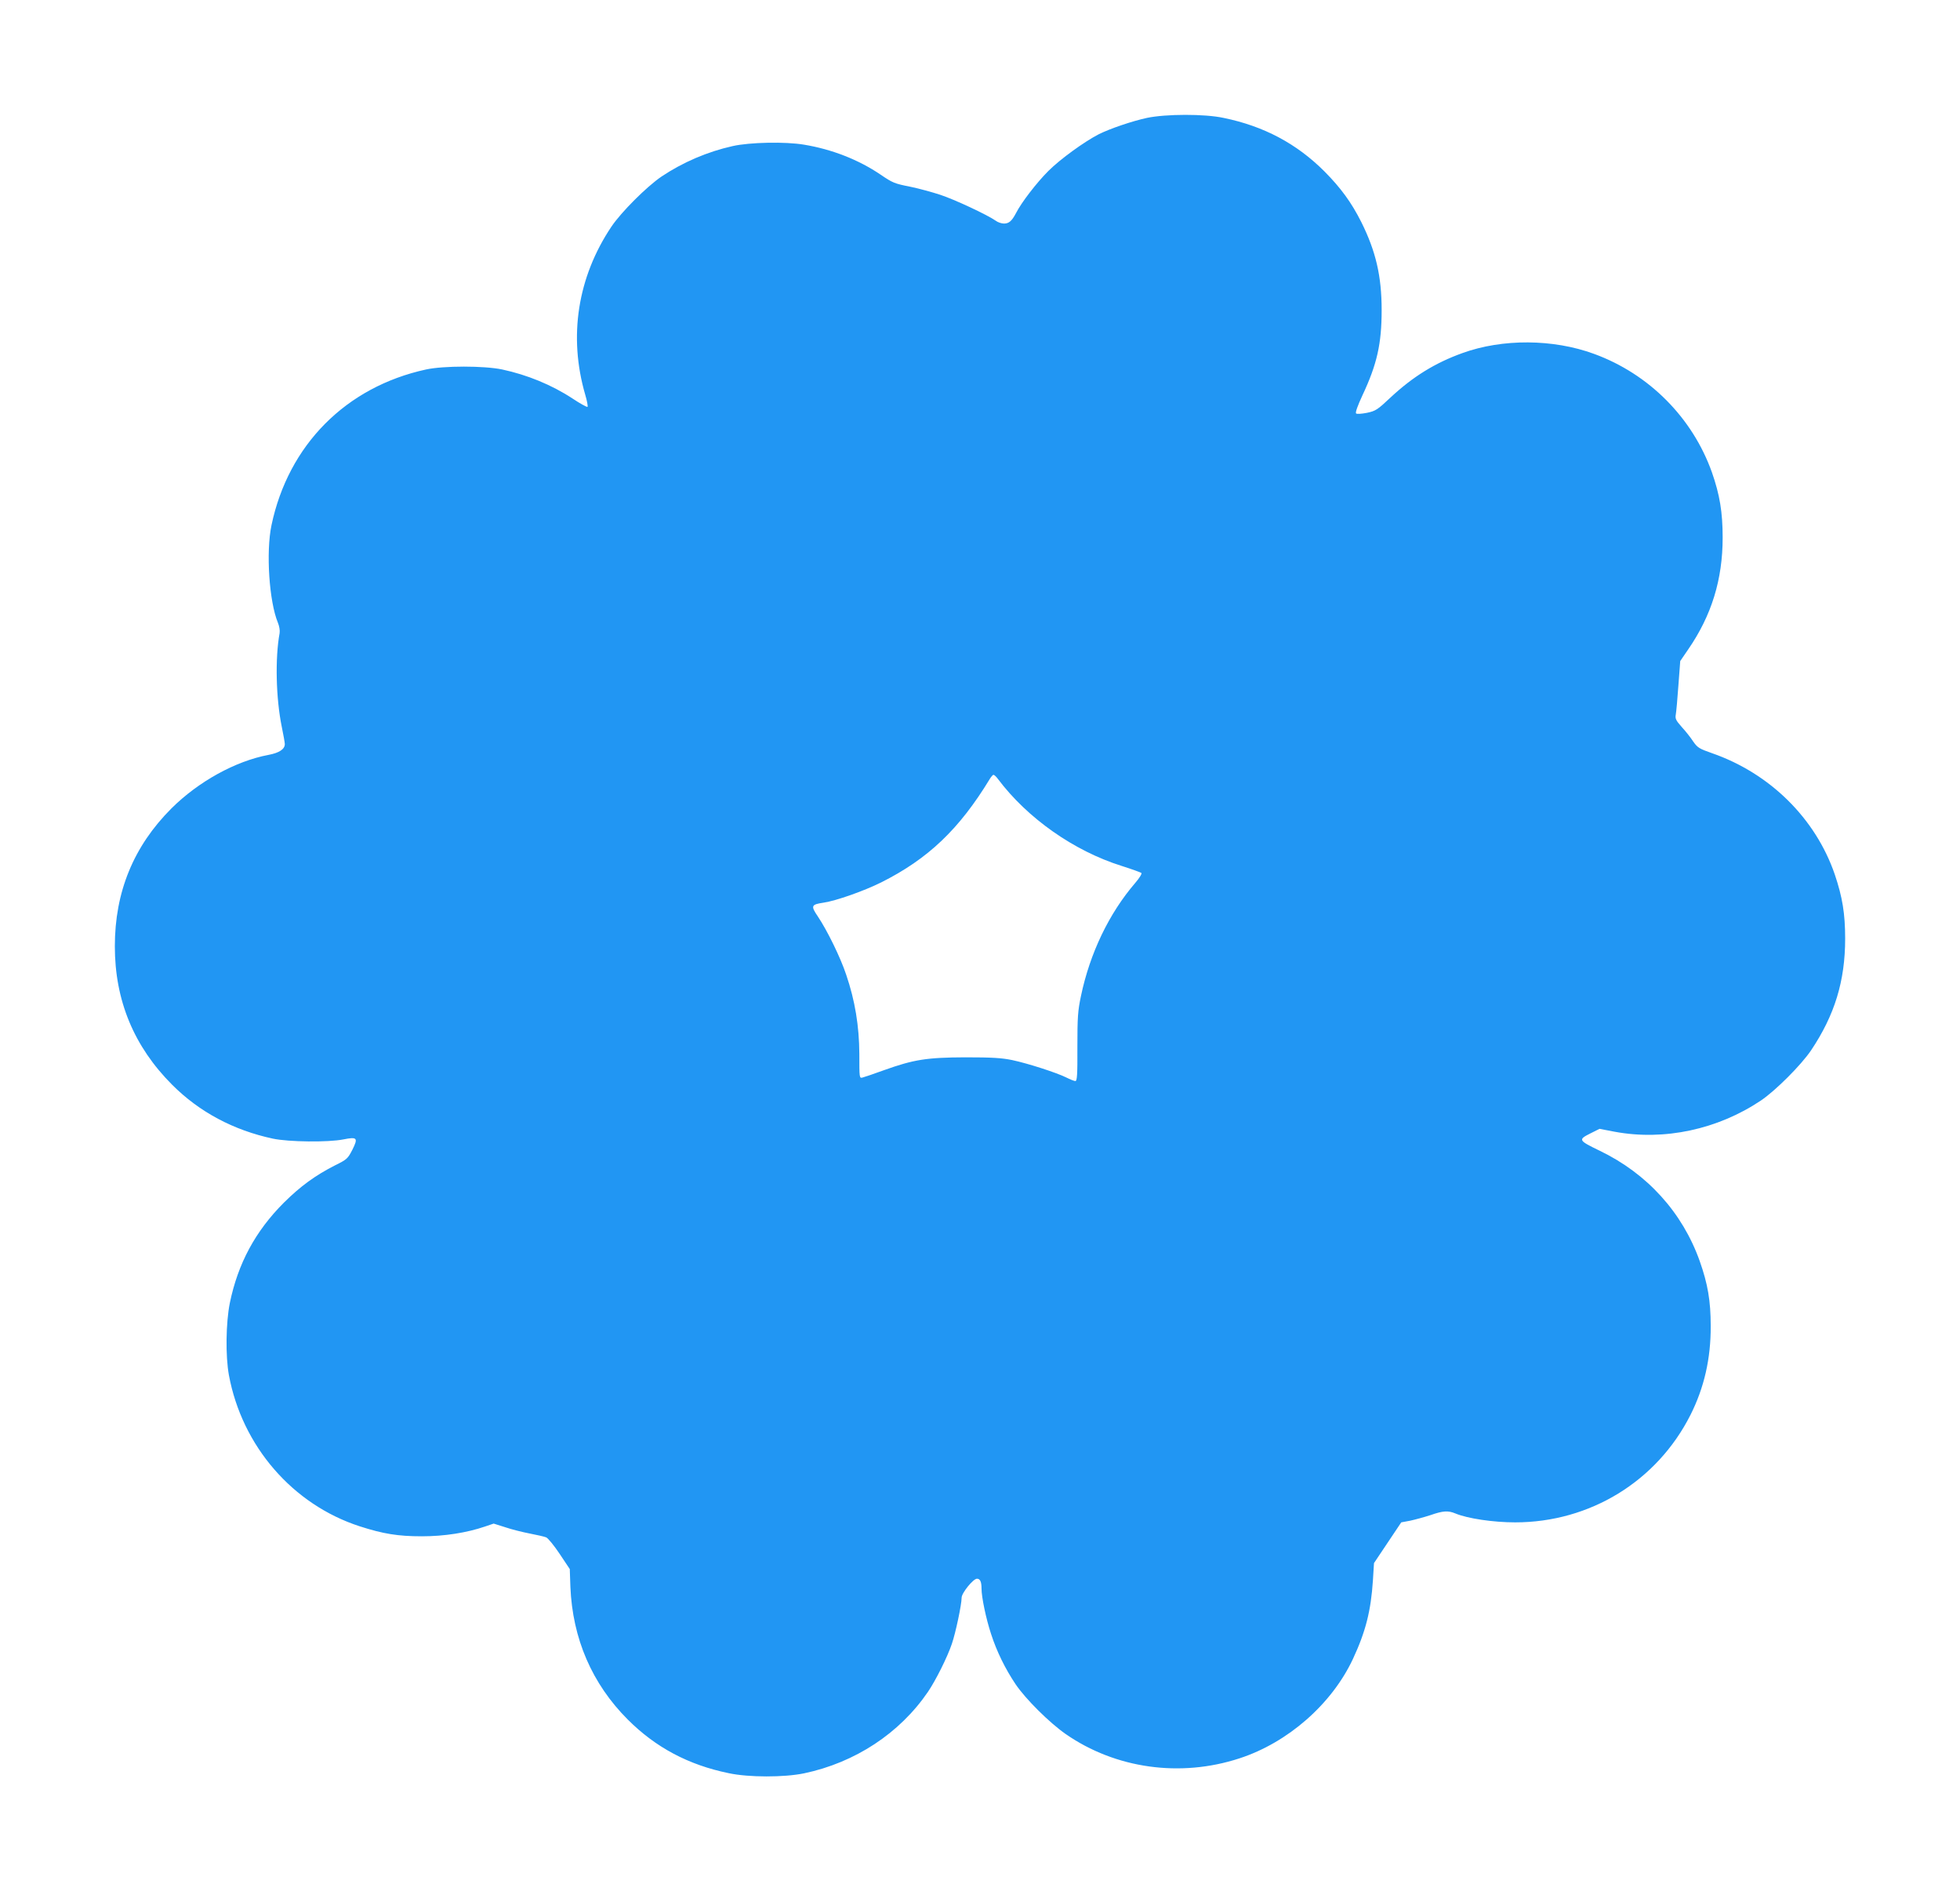
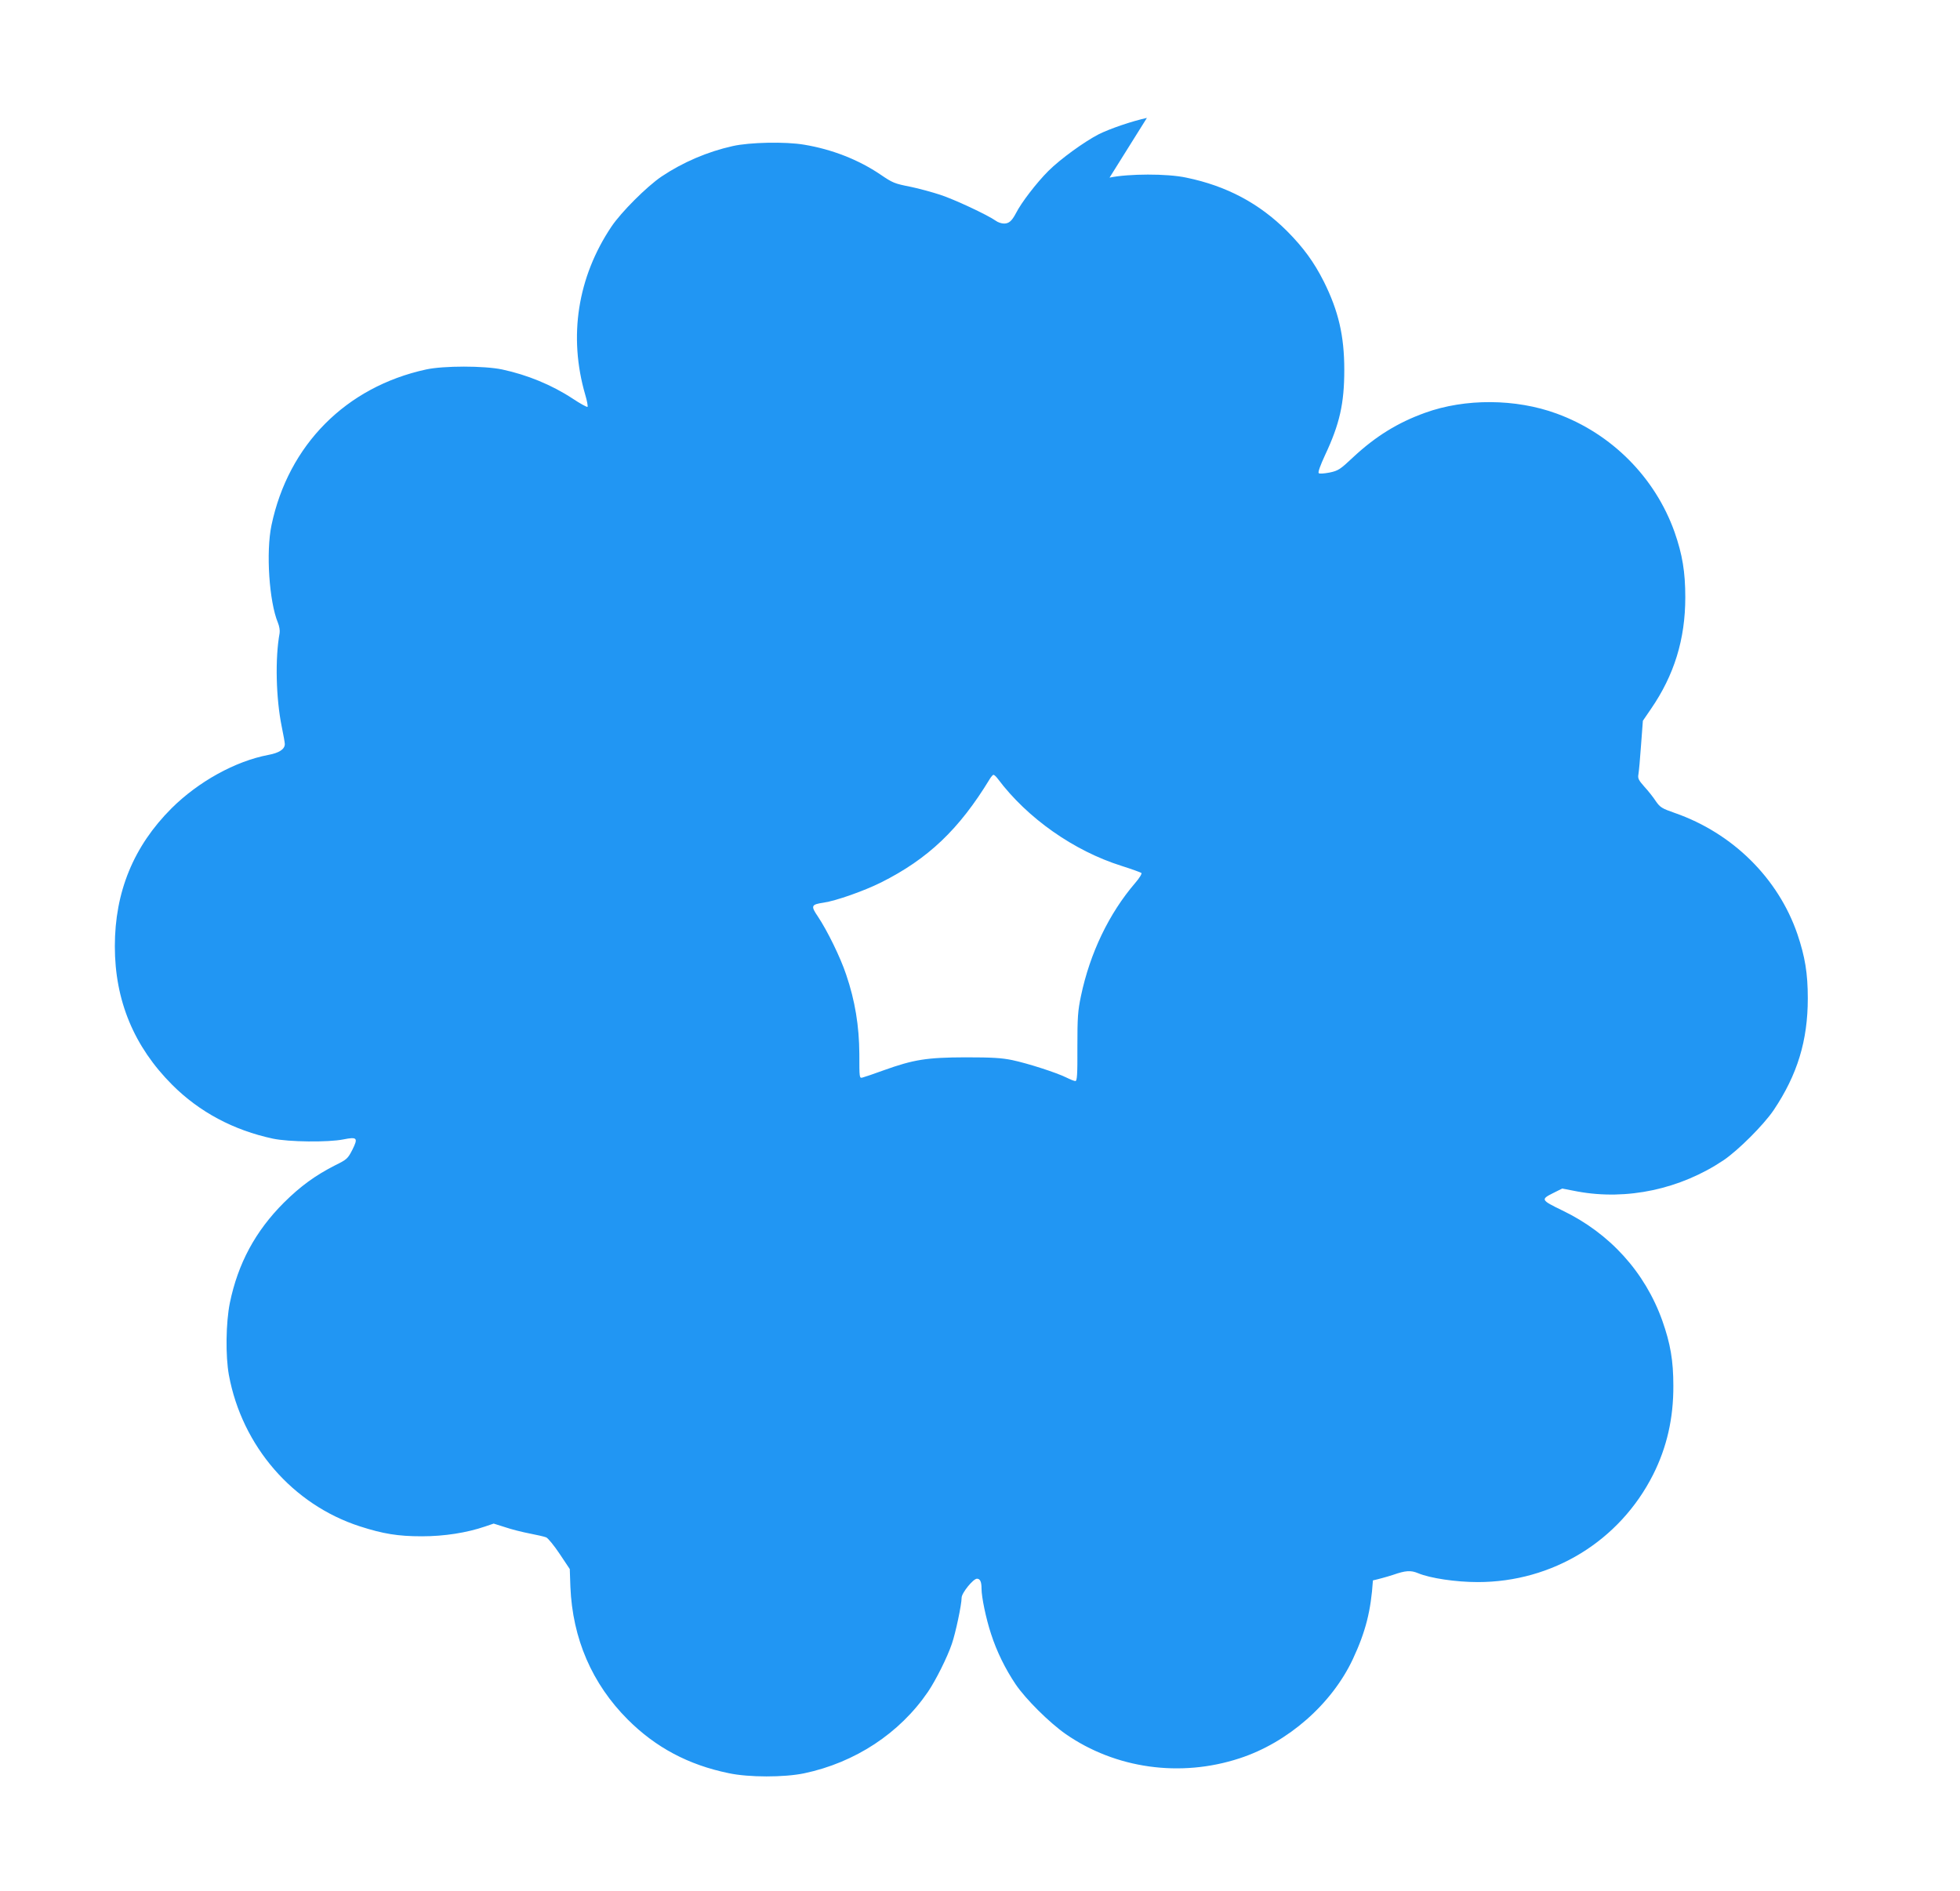
<svg xmlns="http://www.w3.org/2000/svg" version="1.0" width="1280pt" height="1235pt" viewBox="0 0 1280 1235" preserveAspectRatio="xMidYMid meet">
  <g transform="translate(0,1235) scale(0.1,-0.1)" fill="#2196f3" stroke="none">
-     <path d="M7490 11580 c-97 -21 -241 -70 -315 -107 -93 -48 -250 -161 -329 -240 -76 -76 -177 -207 -211 -275 -27 -51 -46 -68 -78 -68 -16 0 -41 8 -55 19 -54 38 -270 139 -362 169 -52 17 -139 41 -193 52 -106 21 -116 25 -197 80 -143 97 -317 165 -498 195 -123 21 -356 16 -467 -9 -166 -37 -326 -106 -465 -199 -97 -66 -263 -232 -327 -327 -221 -330 -282 -717 -171 -1098 12 -40 18 -75 15 -79 -4 -3 -48 21 -99 55 -136 89 -295 154 -458 189 -119 25 -383 25 -498 0 -523 -114 -899 -493 -1009 -1017 -37 -176 -15 -500 42 -637 9 -22 14 -51 11 -68 -30 -163 -24 -425 14 -611 11 -53 20 -104 20 -113 0 -34 -37 -58 -107 -71 -217 -41 -458 -175 -633 -349 -248 -248 -370 -546 -370 -901 0 -354 125 -655 375 -905 177 -177 400 -296 657 -351 104 -22 361 -25 461 -5 90 18 97 10 58 -68 -30 -58 -35 -63 -114 -102 -129 -66 -224 -135 -333 -243 -187 -187 -300 -398 -353 -655 -26 -129 -29 -347 -6 -472 86 -463 416 -845 855 -987 152 -49 249 -65 405 -65 147 0 293 23 413 64 l56 19 76 -24 c41 -14 113 -32 160 -41 47 -9 95 -20 107 -25 12 -5 52 -54 88 -108 l66 -99 4 -116 c14 -338 141 -633 375 -867 182 -182 396 -296 659 -350 130 -28 362 -28 492 -1 333 70 624 261 809 532 51 75 127 227 156 313 25 72 64 258 64 302 0 31 76 124 100 124 21 0 30 -20 30 -65 0 -55 29 -195 62 -295 37 -115 93 -229 161 -330 66 -97 219 -249 326 -324 325 -226 749 -286 1136 -159 316 103 602 354 740 648 84 180 118 316 131 514 l7 113 89 133 89 133 59 11 c32 7 91 23 131 36 83 29 116 31 164 11 79 -33 247 -58 390 -58 488 0 926 268 1145 702 89 177 133 367 132 580 0 164 -19 275 -72 425 -113 317 -343 571 -653 720 -140 68 -143 72 -59 114 l58 29 99 -19 c324 -60 673 15 955 204 96 65 262 231 327 327 155 231 223 454 223 730 0 164 -18 272 -68 420 -125 364 -422 659 -801 791 -83 29 -95 36 -123 76 -16 25 -50 68 -75 95 -39 44 -44 55 -39 82 3 17 11 102 17 190 l12 159 52 76 c153 222 225 457 225 730 0 166 -19 280 -70 426 -127 357 -411 643 -770 774 -267 98 -598 100 -860 5 -178 -64 -323 -154 -468 -289 -86 -81 -98 -89 -155 -101 -37 -7 -66 -9 -71 -4 -6 6 11 52 41 117 96 204 126 338 126 558 0 222 -38 384 -133 575 -65 129 -134 223 -240 330 -182 182 -396 296 -659 350 -125 27 -377 26 -501 0z m-973 -4317 c192 -256 496 -470 808 -568 66 -21 124 -42 129 -46 5 -4 -13 -34 -41 -66 -170 -198 -295 -457 -354 -739 -20 -96 -23 -136 -23 -331 1 -182 -2 -223 -13 -223 -8 0 -35 11 -61 24 -63 31 -248 91 -352 113 -68 14 -130 18 -305 18 -253 -1 -337 -14 -535 -85 -63 -23 -125 -44 -137 -47 -21 -5 -21 -4 -21 154 -1 182 -28 348 -86 518 -37 112 -124 289 -185 380 -47 69 -44 78 37 90 82 12 263 76 376 132 307 154 510 347 710 676 9 15 20 27 24 27 5 0 18 -12 29 -27z" />
+     <path d="M7490 11580 c-97 -21 -241 -70 -315 -107 -93 -48 -250 -161 -329 -240 -76 -76 -177 -207 -211 -275 -27 -51 -46 -68 -78 -68 -16 0 -41 8 -55 19 -54 38 -270 139 -362 169 -52 17 -139 41 -193 52 -106 21 -116 25 -197 80 -143 97 -317 165 -498 195 -123 21 -356 16 -467 -9 -166 -37 -326 -106 -465 -199 -97 -66 -263 -232 -327 -327 -221 -330 -282 -717 -171 -1098 12 -40 18 -75 15 -79 -4 -3 -48 21 -99 55 -136 89 -295 154 -458 189 -119 25 -383 25 -498 0 -523 -114 -899 -493 -1009 -1017 -37 -176 -15 -500 42 -637 9 -22 14 -51 11 -68 -30 -163 -24 -425 14 -611 11 -53 20 -104 20 -113 0 -34 -37 -58 -107 -71 -217 -41 -458 -175 -633 -349 -248 -248 -370 -546 -370 -901 0 -354 125 -655 375 -905 177 -177 400 -296 657 -351 104 -22 361 -25 461 -5 90 18 97 10 58 -68 -30 -58 -35 -63 -114 -102 -129 -66 -224 -135 -333 -243 -187 -187 -300 -398 -353 -655 -26 -129 -29 -347 -6 -472 86 -463 416 -845 855 -987 152 -49 249 -65 405 -65 147 0 293 23 413 64 l56 19 76 -24 c41 -14 113 -32 160 -41 47 -9 95 -20 107 -25 12 -5 52 -54 88 -108 l66 -99 4 -116 c14 -338 141 -633 375 -867 182 -182 396 -296 659 -350 130 -28 362 -28 492 -1 333 70 624 261 809 532 51 75 127 227 156 313 25 72 64 258 64 302 0 31 76 124 100 124 21 0 30 -20 30 -65 0 -55 29 -195 62 -295 37 -115 93 -229 161 -330 66 -97 219 -249 326 -324 325 -226 749 -286 1136 -159 316 103 602 354 740 648 84 180 118 316 131 514 c32 7 91 23 131 36 83 29 116 31 164 11 79 -33 247 -58 390 -58 488 0 926 268 1145 702 89 177 133 367 132 580 0 164 -19 275 -72 425 -113 317 -343 571 -653 720 -140 68 -143 72 -59 114 l58 29 99 -19 c324 -60 673 15 955 204 96 65 262 231 327 327 155 231 223 454 223 730 0 164 -18 272 -68 420 -125 364 -422 659 -801 791 -83 29 -95 36 -123 76 -16 25 -50 68 -75 95 -39 44 -44 55 -39 82 3 17 11 102 17 190 l12 159 52 76 c153 222 225 457 225 730 0 166 -19 280 -70 426 -127 357 -411 643 -770 774 -267 98 -598 100 -860 5 -178 -64 -323 -154 -468 -289 -86 -81 -98 -89 -155 -101 -37 -7 -66 -9 -71 -4 -6 6 11 52 41 117 96 204 126 338 126 558 0 222 -38 384 -133 575 -65 129 -134 223 -240 330 -182 182 -396 296 -659 350 -125 27 -377 26 -501 0z m-973 -4317 c192 -256 496 -470 808 -568 66 -21 124 -42 129 -46 5 -4 -13 -34 -41 -66 -170 -198 -295 -457 -354 -739 -20 -96 -23 -136 -23 -331 1 -182 -2 -223 -13 -223 -8 0 -35 11 -61 24 -63 31 -248 91 -352 113 -68 14 -130 18 -305 18 -253 -1 -337 -14 -535 -85 -63 -23 -125 -44 -137 -47 -21 -5 -21 -4 -21 154 -1 182 -28 348 -86 518 -37 112 -124 289 -185 380 -47 69 -44 78 37 90 82 12 263 76 376 132 307 154 510 347 710 676 9 15 20 27 24 27 5 0 18 -12 29 -27z" />
  </g>
</svg>